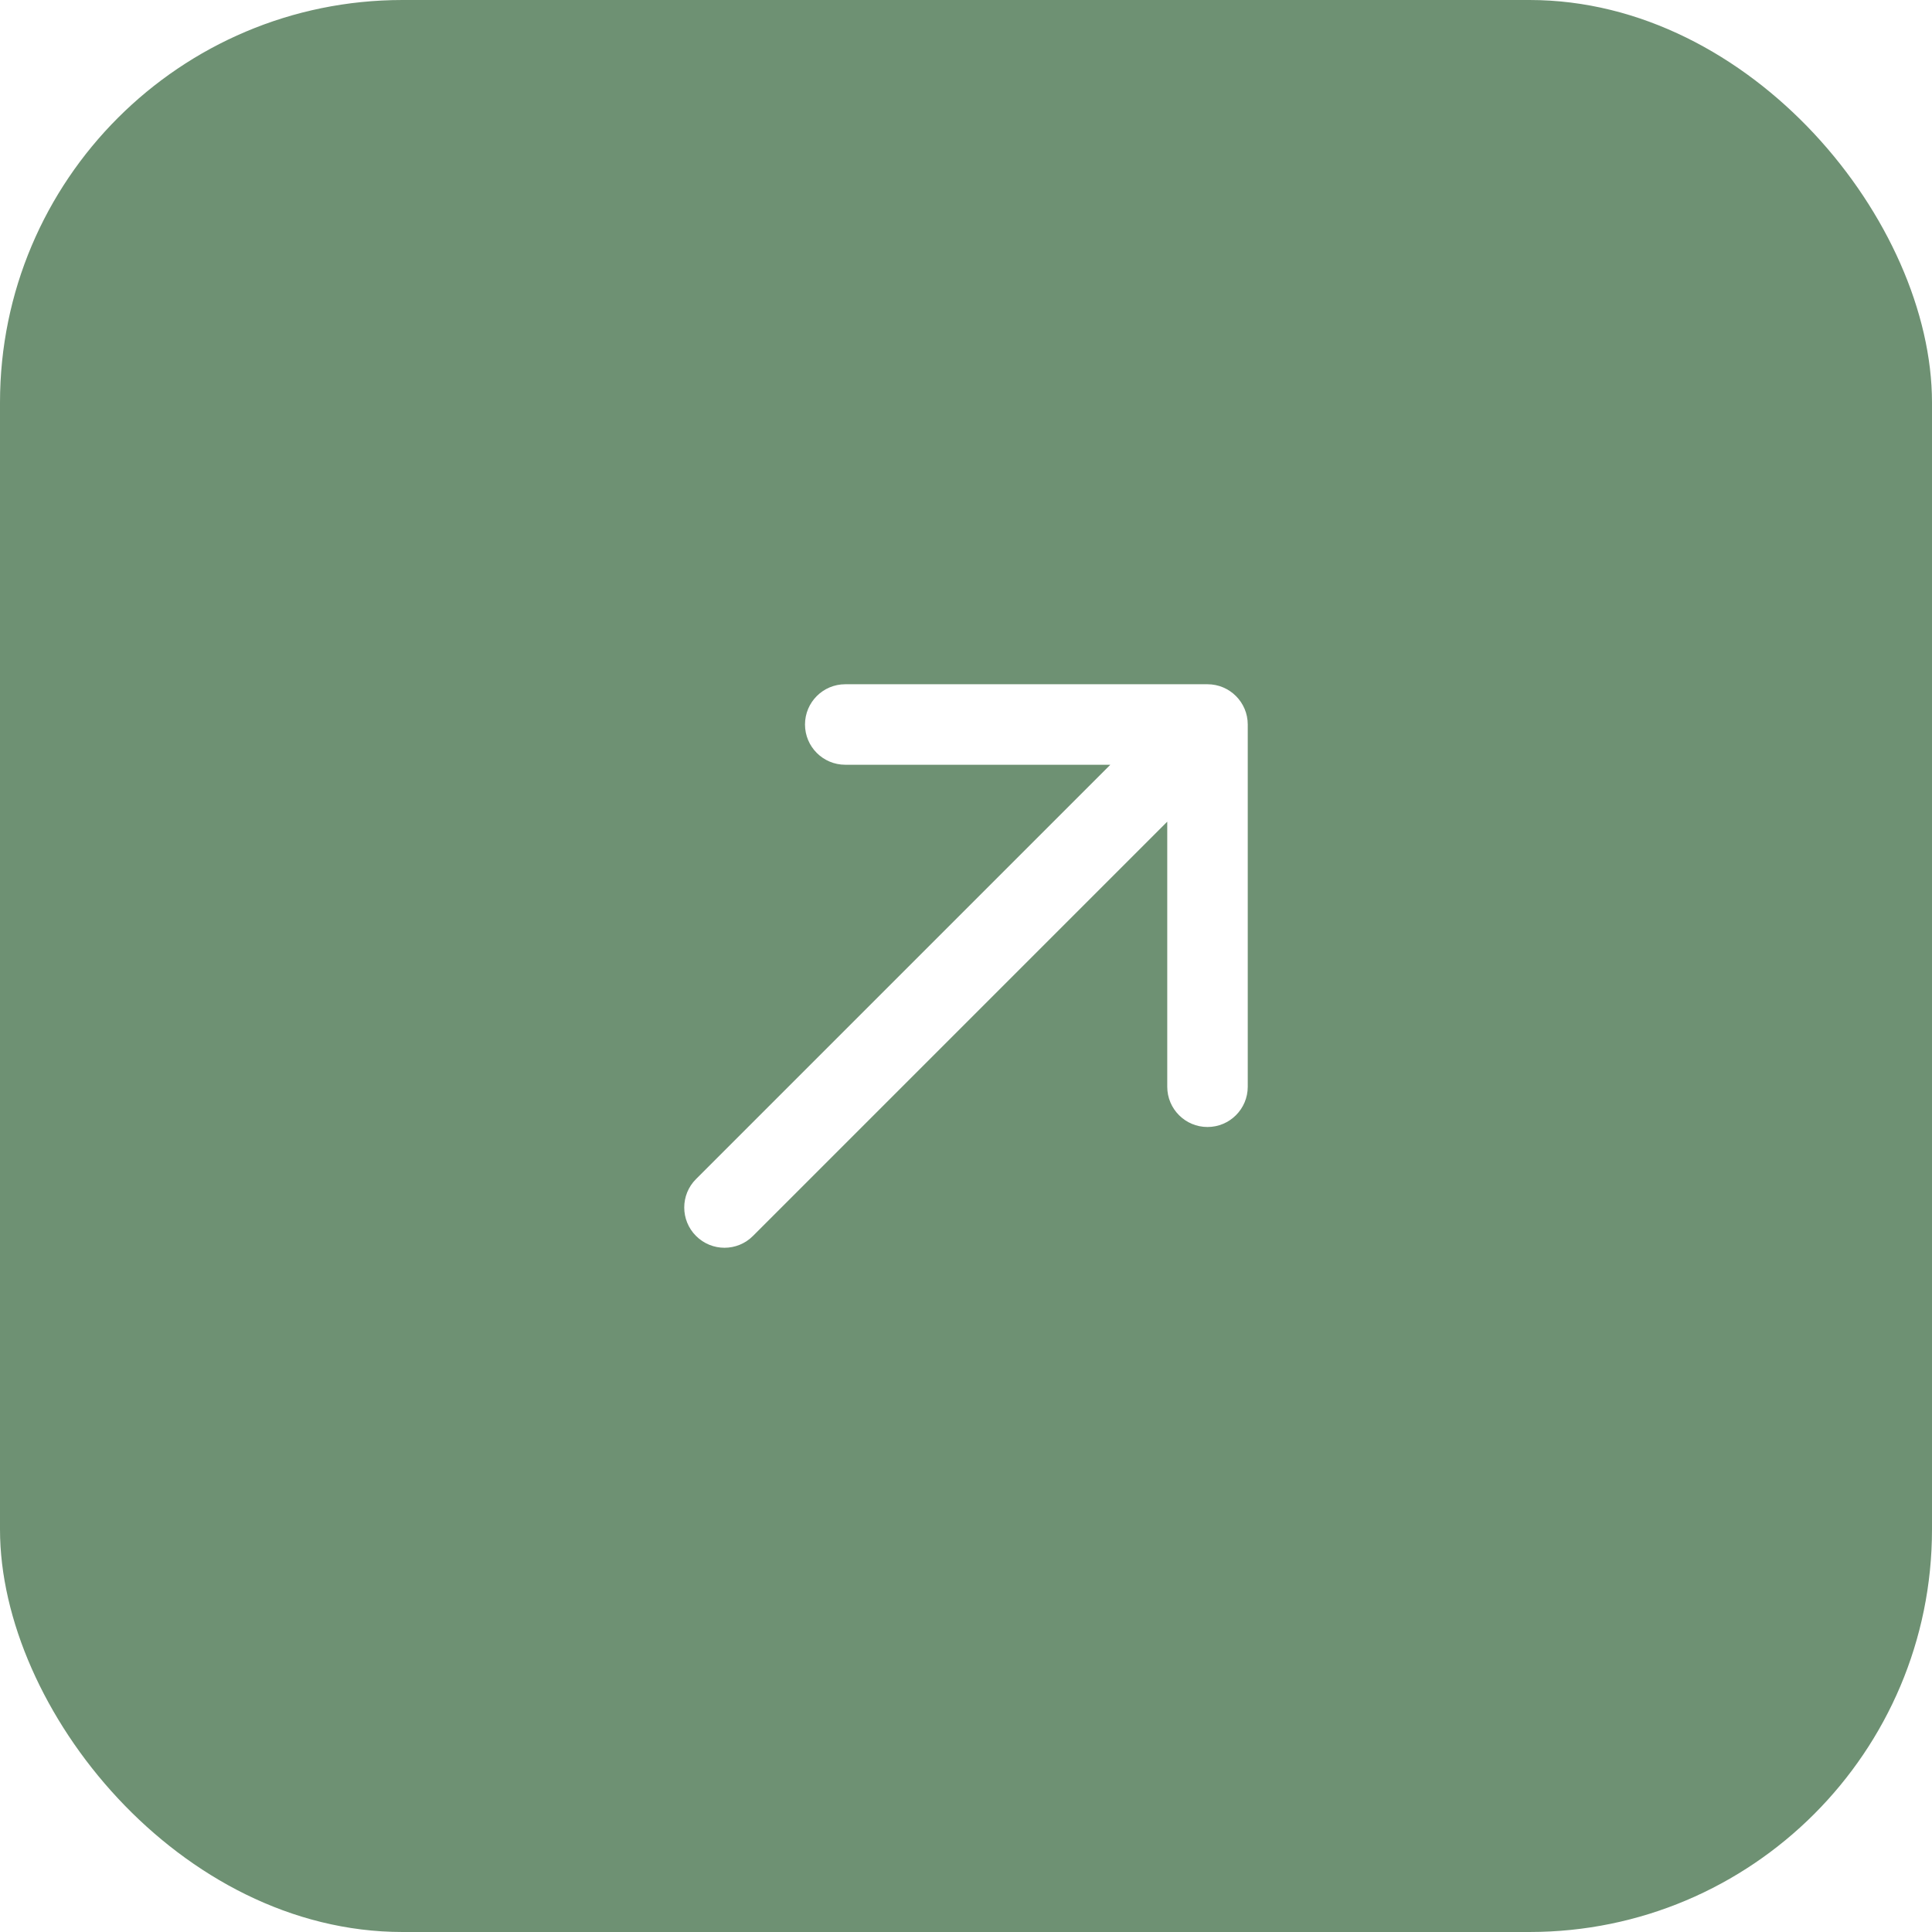
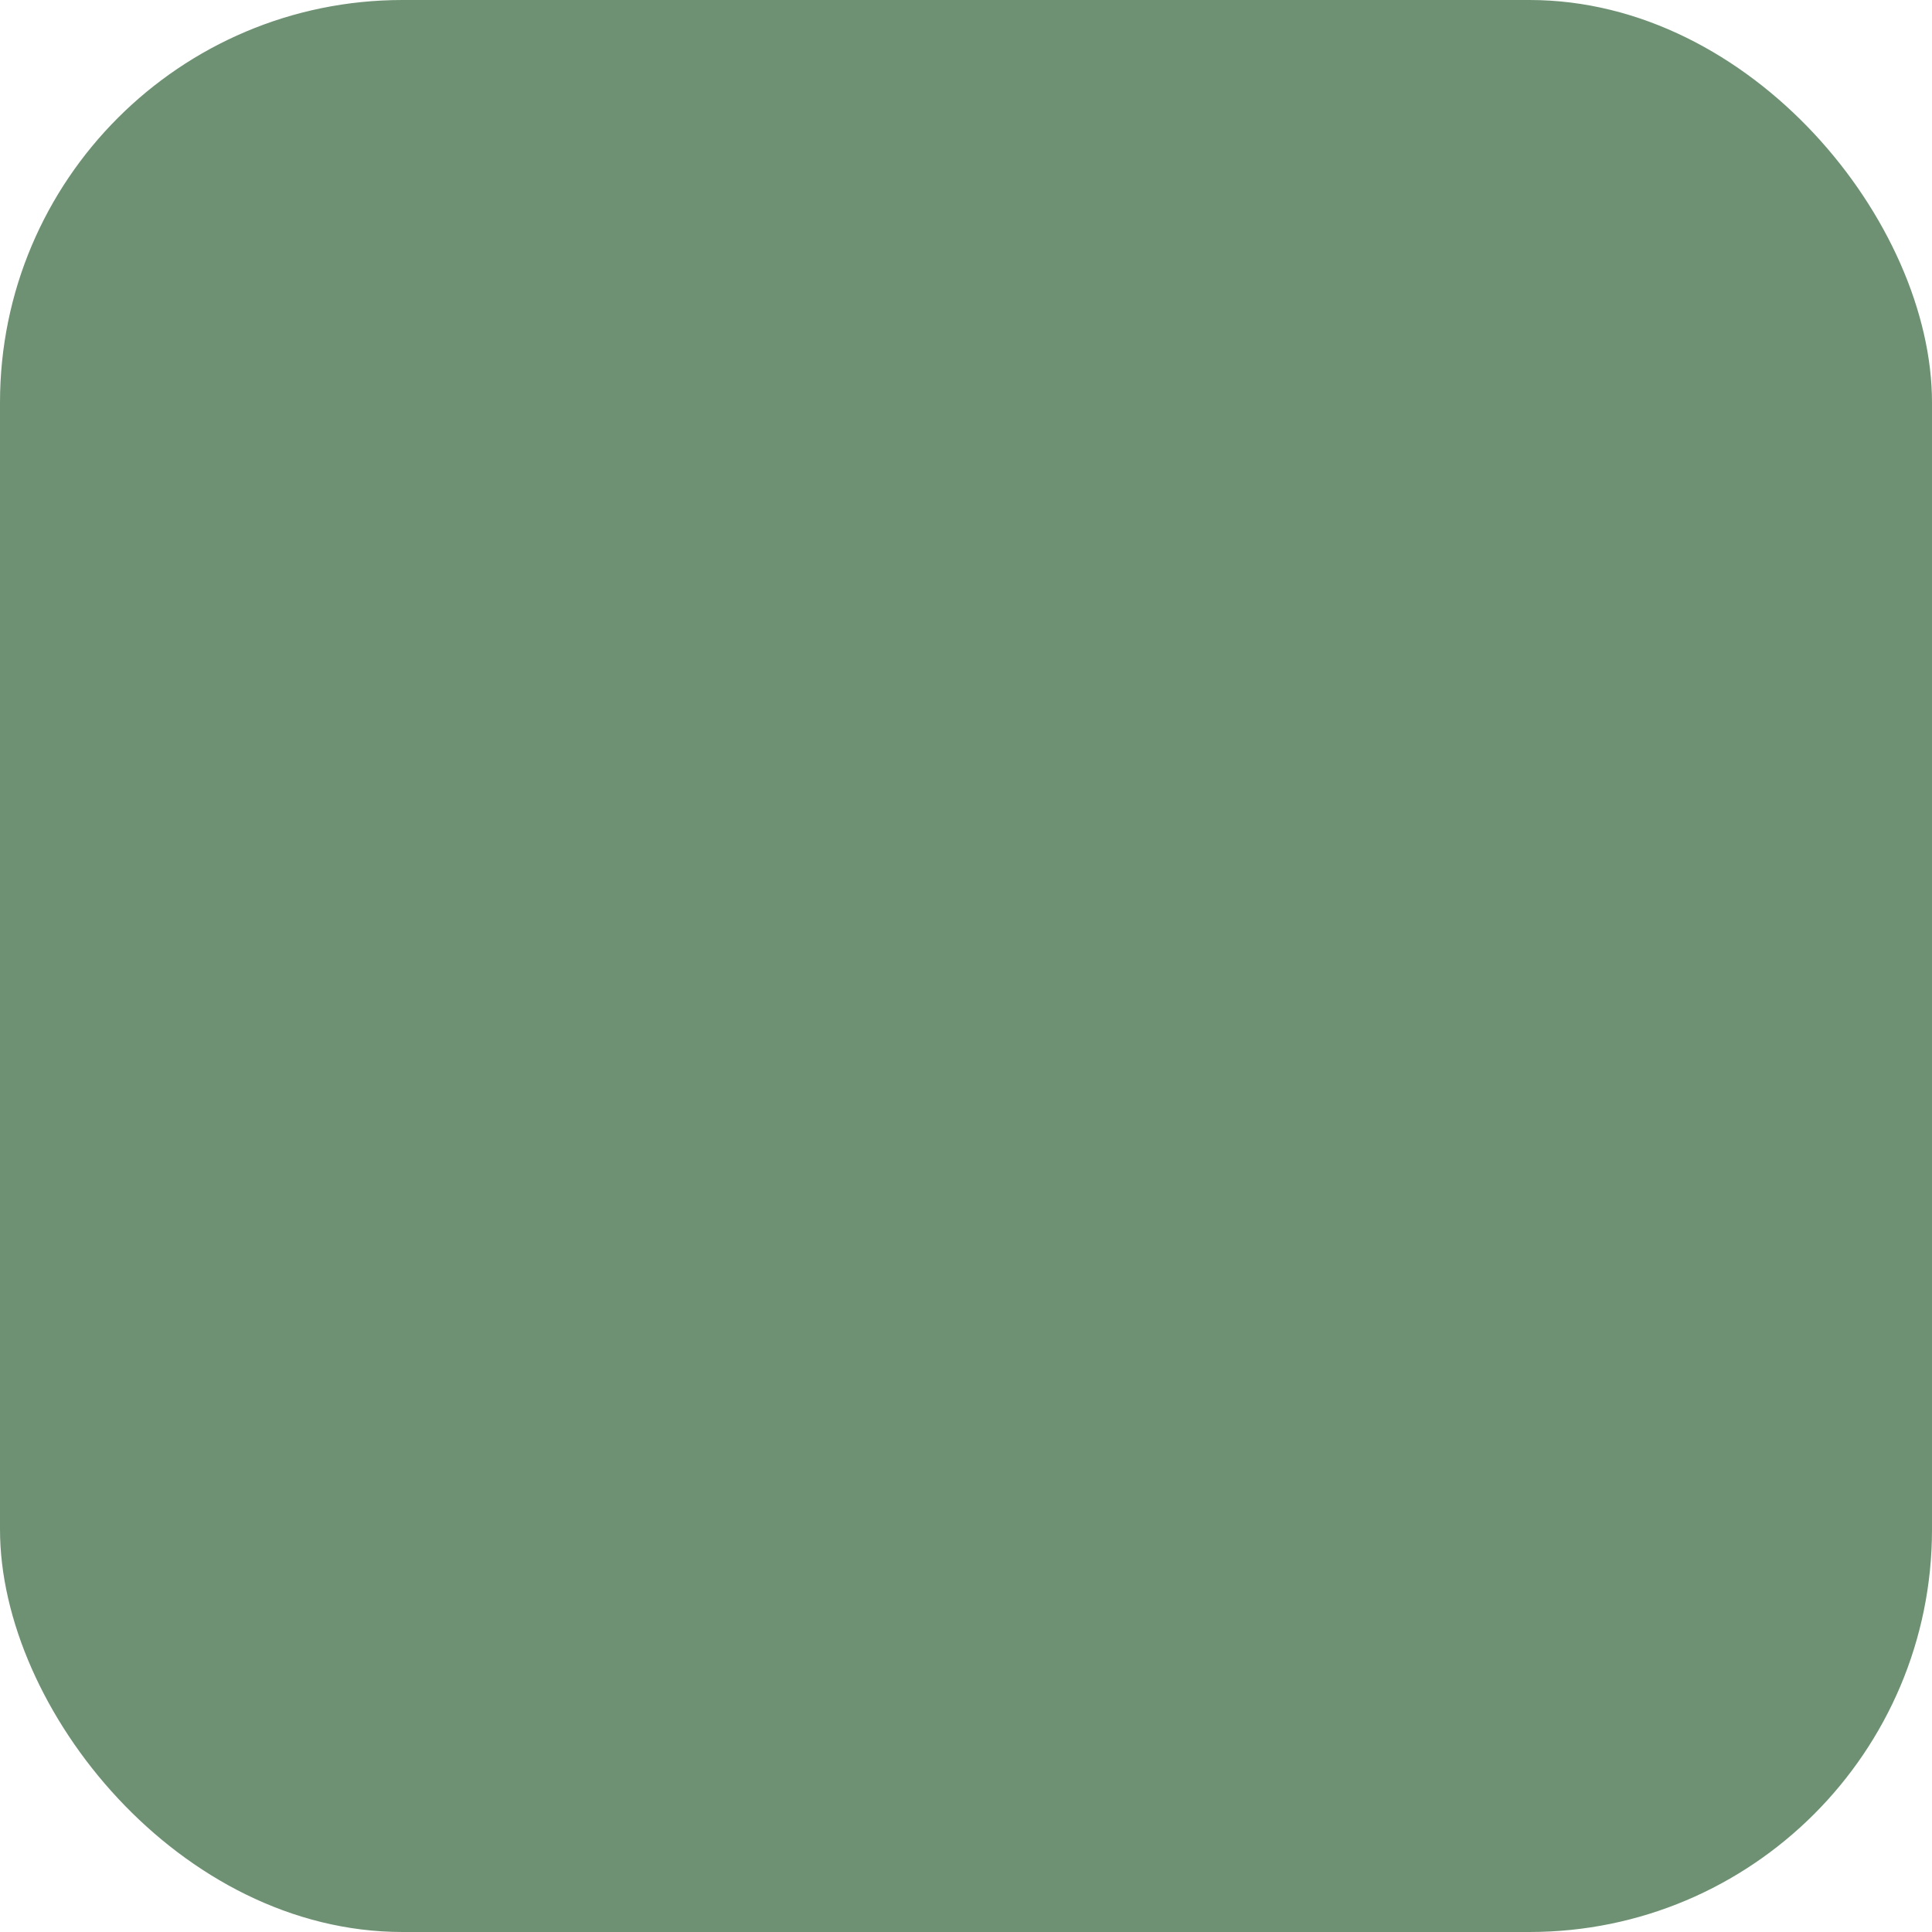
<svg xmlns="http://www.w3.org/2000/svg" width="48" height="48" viewBox="0 0 48 48" fill="none">
  <g filter="url(#filter0_i_209_1281)">
    <rect width="48" height="48" rx="10" fill="#6E9173" />
-     <path d="M17.293 29.293C16.902 29.683 16.902 30.317 17.293 30.707C17.683 31.098 18.317 31.098 18.707 30.707L17.293 29.293ZM31 18C31 17.448 30.552 17 30 17H21C20.448 17 20 17.448 20 18C20 18.552 20.448 19 21 19H29V27C29 27.552 29.448 28 30 28C30.552 28 31 27.552 31 27V18ZM18.707 30.707L30.707 18.707L29.293 17.293L17.293 29.293L18.707 30.707Z" fill="white" />
  </g>
  <defs>
    <filter id="filter0_i_209_1281" x="0" y="0" width="48" height="48" filterUnits="userSpaceOnUse" color-interpolation-filters="sRGB">
      <feFlood flood-opacity="0" result="BackgroundImageFix" />
      <feBlend mode="normal" in="SourceGraphic" in2="BackgroundImageFix" result="shape" />
      <feColorMatrix in="SourceAlpha" type="matrix" values="0 0 0 0 0 0 0 0 0 0 0 0 0 0 0 0 0 0 127 0" result="hardAlpha" />
      <feOffset />
      <feGaussianBlur stdDeviation="6" />
      <feComposite in2="hardAlpha" operator="arithmetic" k2="-1" k3="1" />
      <feColorMatrix type="matrix" values="0 0 0 0 1 0 0 0 0 1 0 0 0 0 1 0 0 0 0.4 0" />
      <feBlend mode="normal" in2="shape" result="effect1_innerShadow_209_1281" />
    </filter>
  </defs>
</svg>